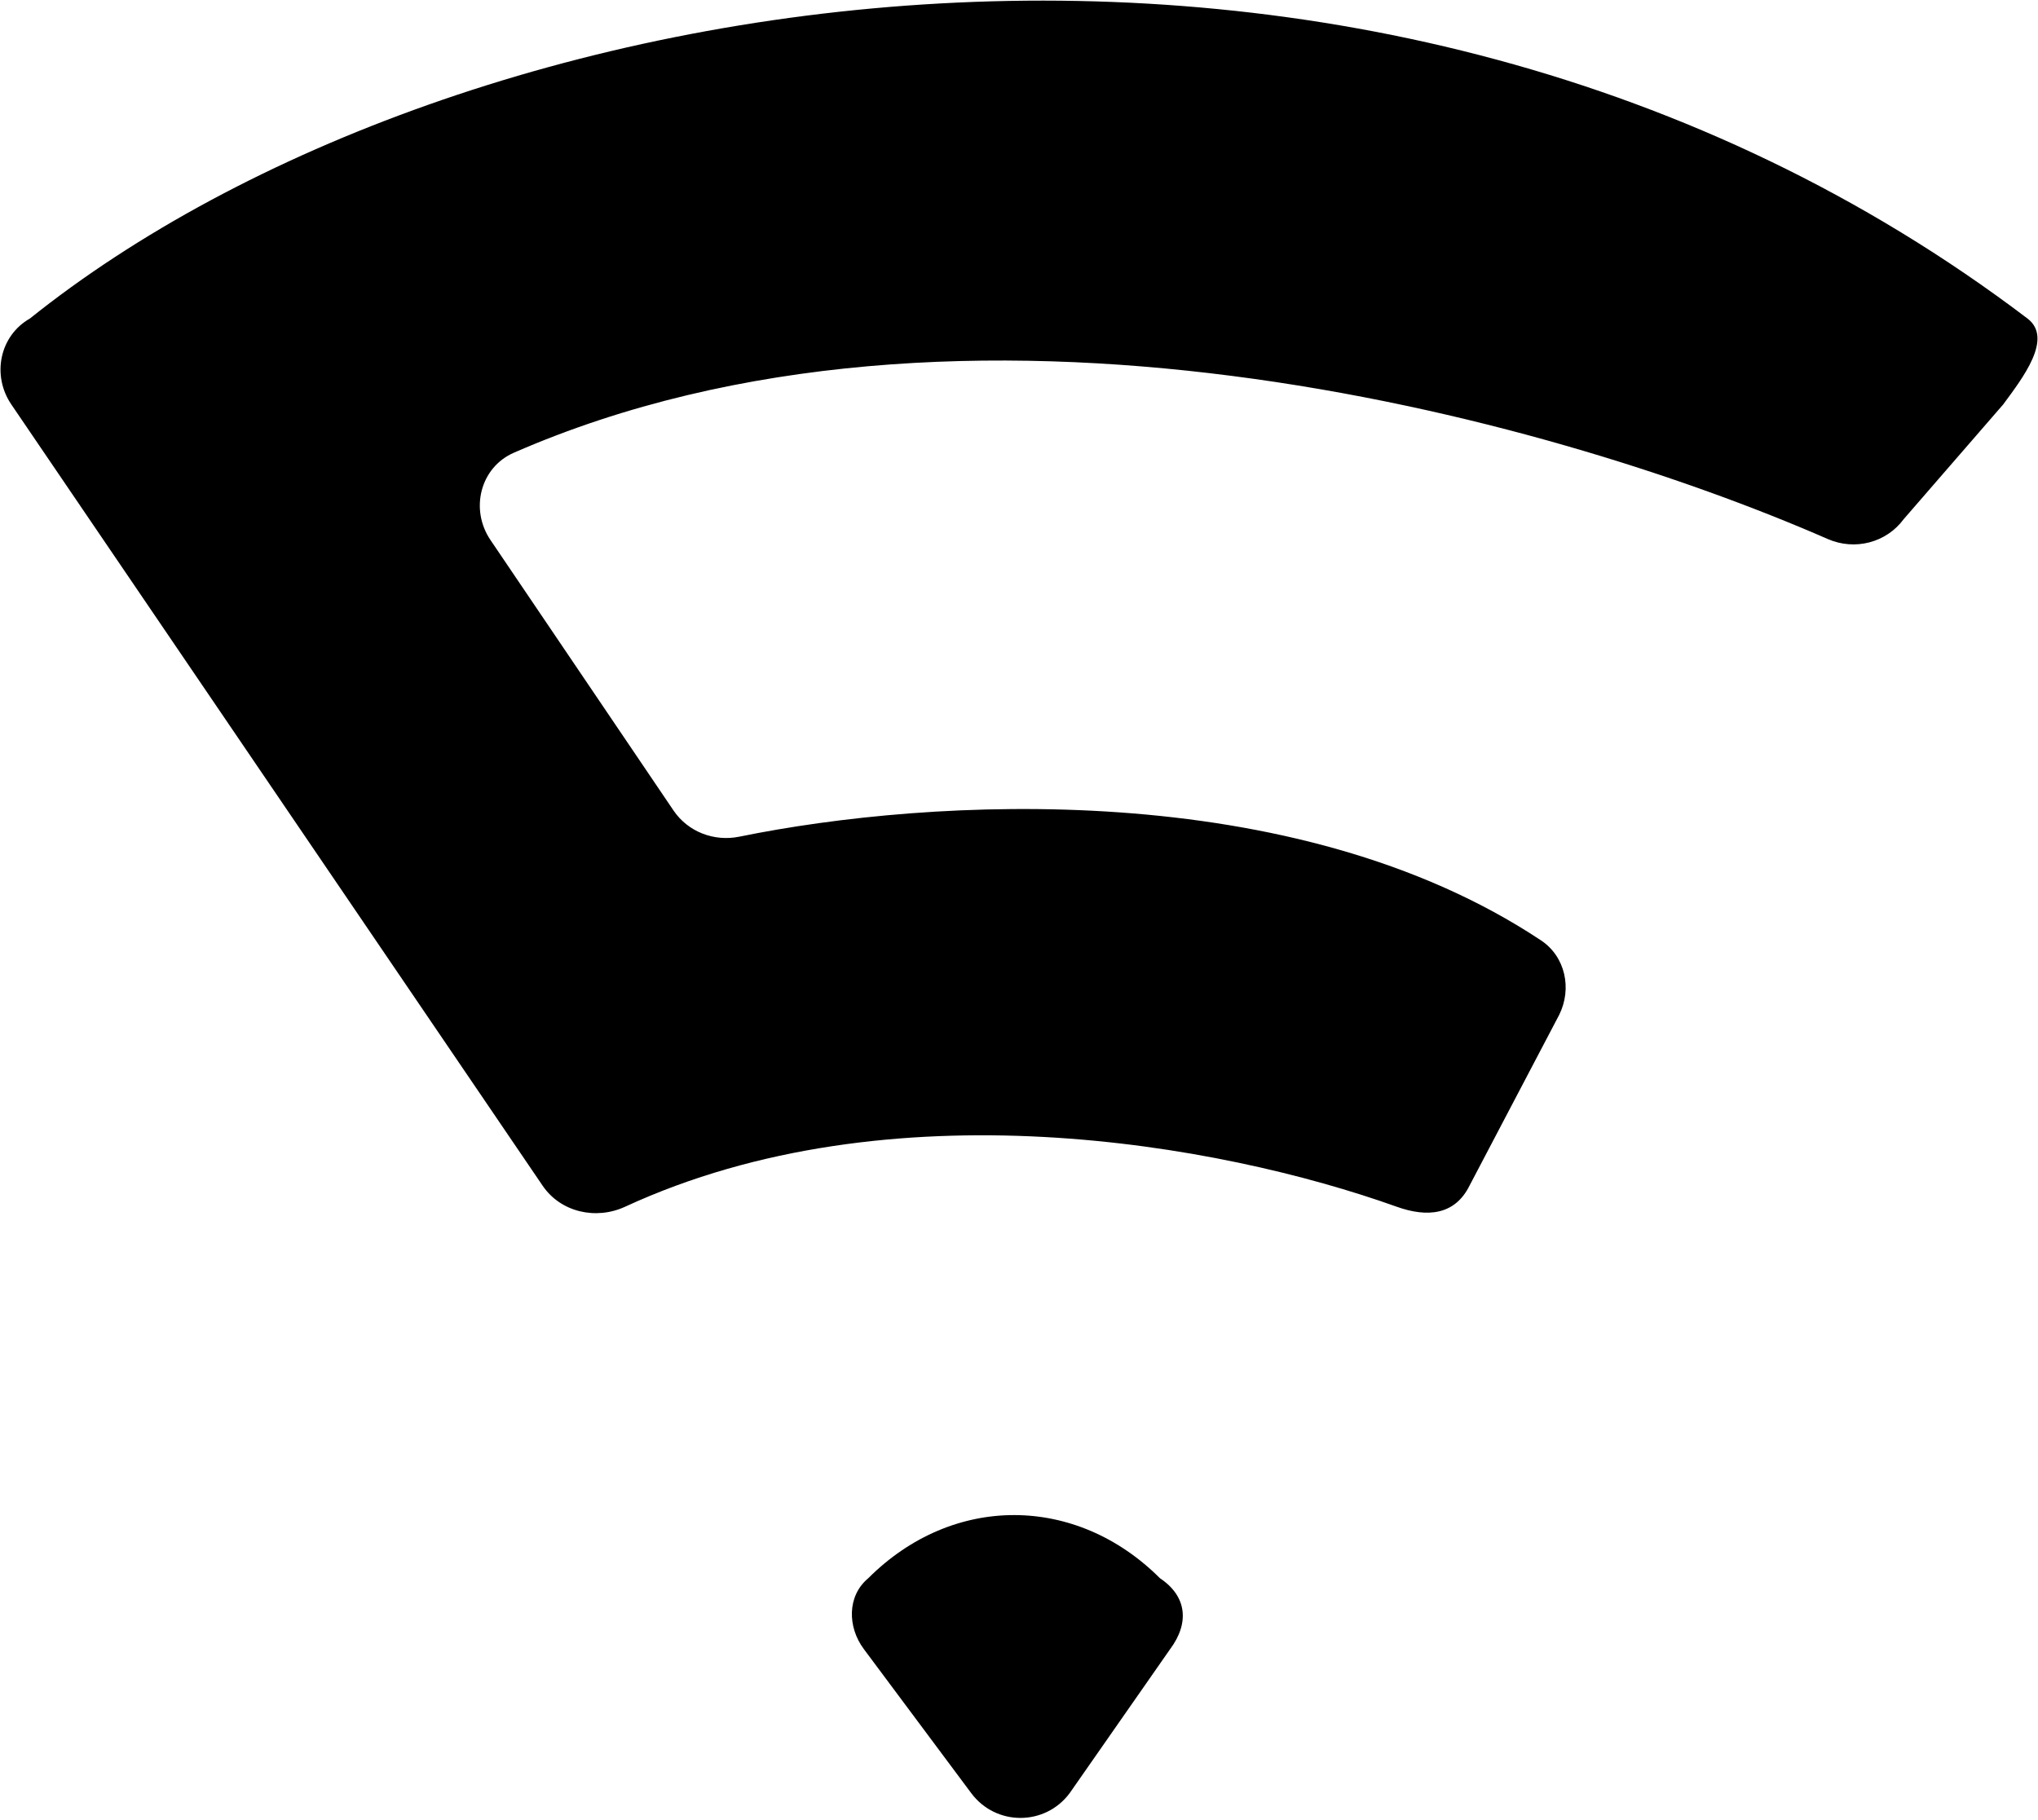
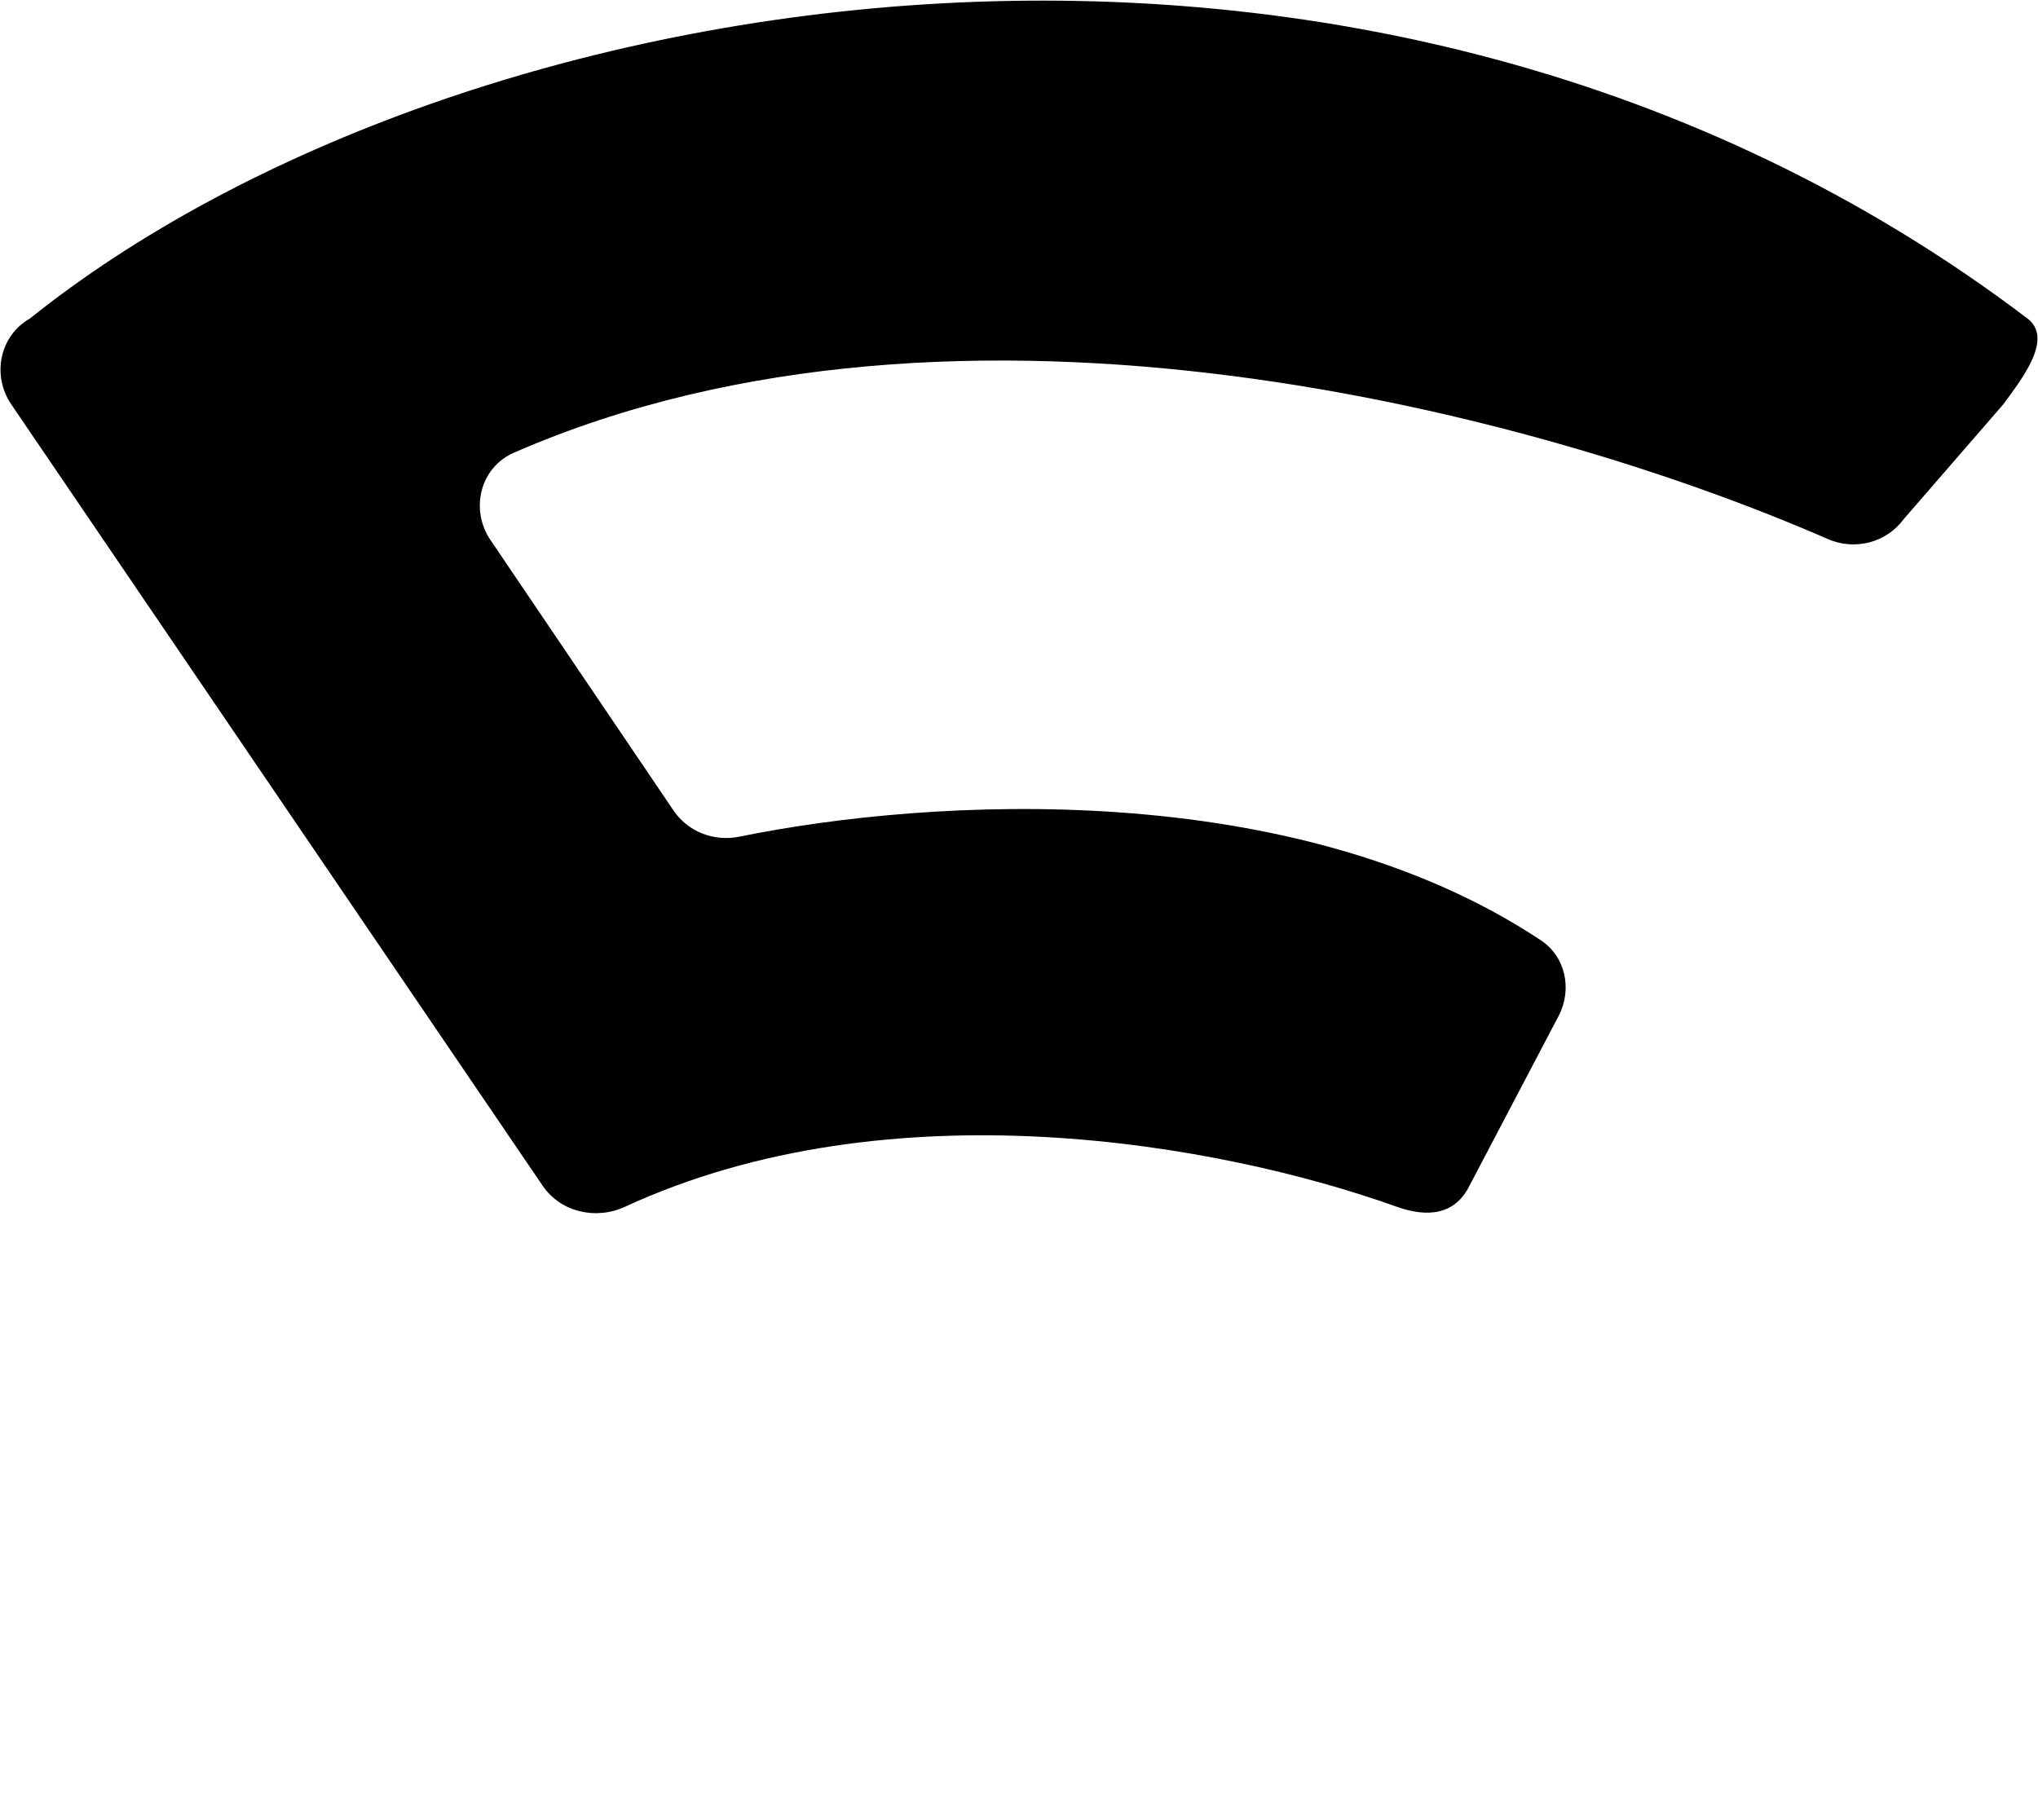
<svg xmlns="http://www.w3.org/2000/svg" width="711" height="635" viewBox="0 0 711 635" fill="none">
  <path d="M3.953 141.132L189.307 413.734C195.617 423.016 207.921 425.762 218.078 421.071C310.554 378.361 425.151 398.859 487.273 421.071C497.99 424.903 507.576 423.971 512.662 413.734L543.956 354.12C548.501 344.974 546.101 333.772 537.62 328.14C451.446 270.912 324.695 278.301 257.942 291.946C249.133 293.747 240.021 290.278 234.962 282.801L171.105 188.423C163.894 177.765 167.51 163.11 179.262 157.976C335.503 89.717 538.593 144.755 637.643 188.081C647.056 192.199 658.064 189.418 664.173 181.119L698.851 141.132C705.65 131.896 716.436 118.05 707.314 111.131C477.213 -63.39 158.5 -7.5 10.452 111.131C-0.171 117.172 -2.937 130.999 3.953 141.132Z" fill="black" />
-   <path d="M404.691 550.717C375.5 521.526 332.5 521.111 302.893 550.717C295.515 556.874 295.616 567.706 301.367 575.422L338.844 625.705C347.425 637.218 364.587 637.218 373.168 625.705L408.235 575.422C415.005 566.339 414.104 556.976 404.691 550.717Z" fill="black" />
</svg>